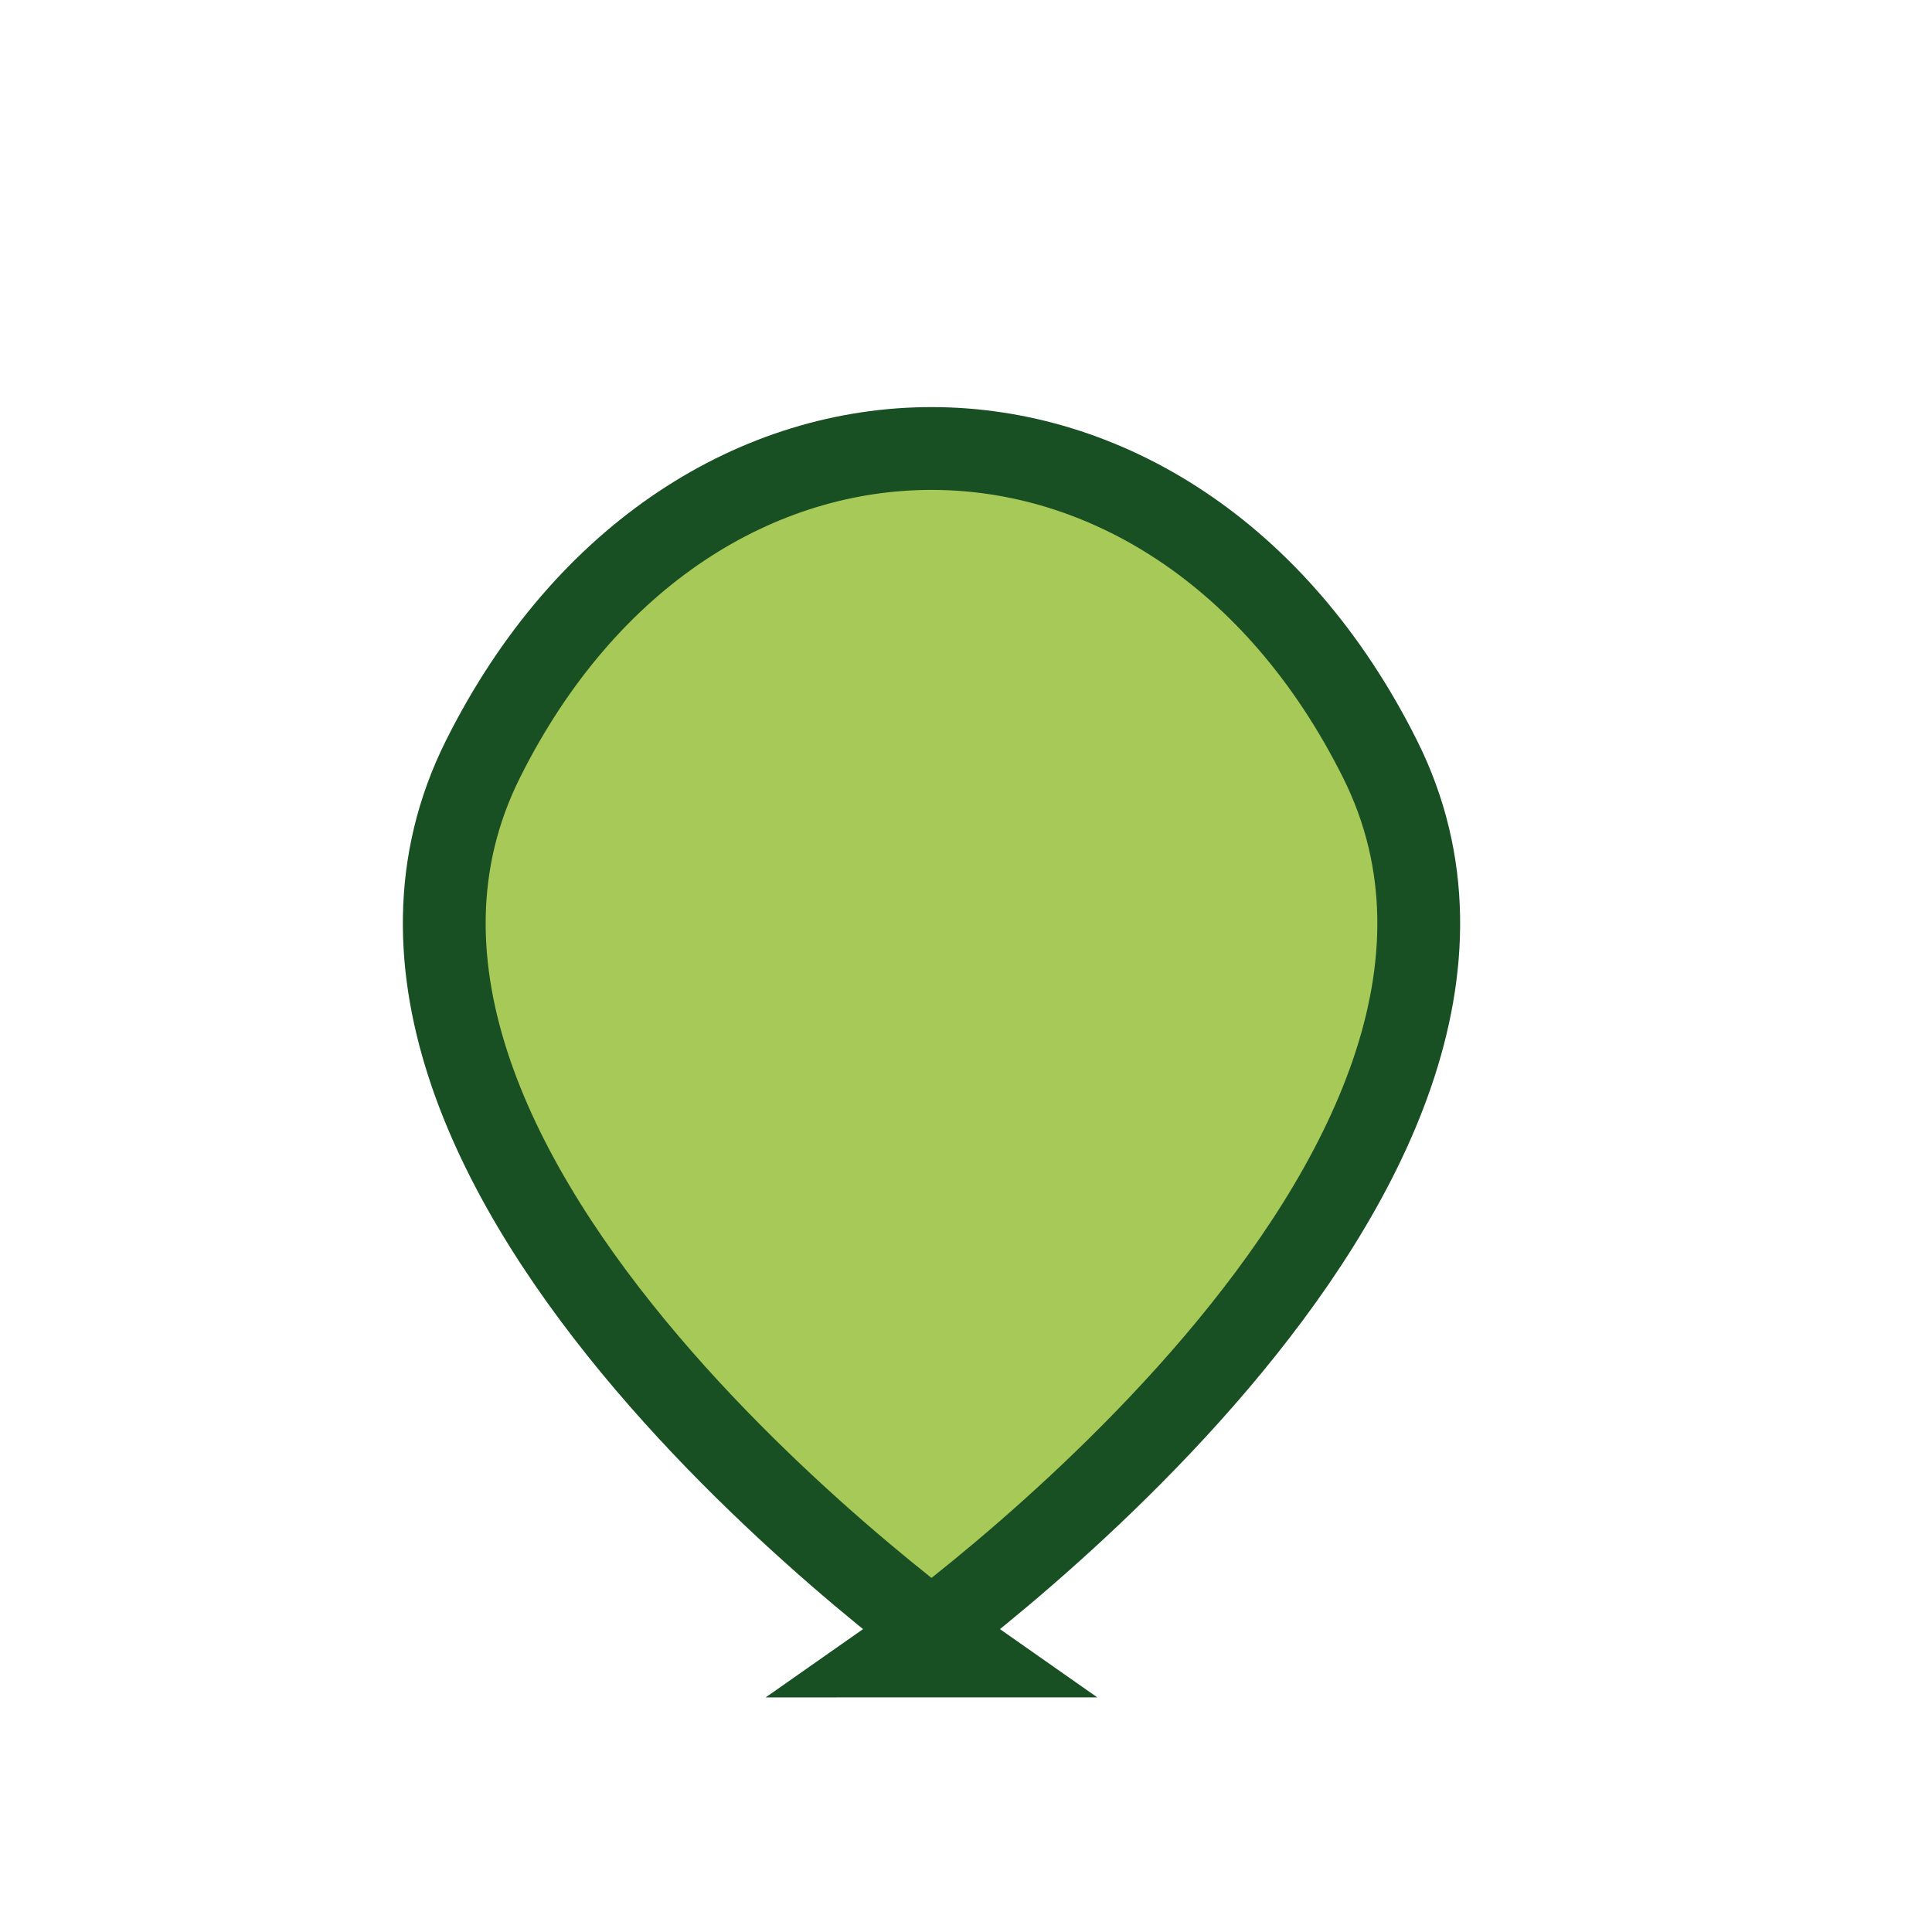
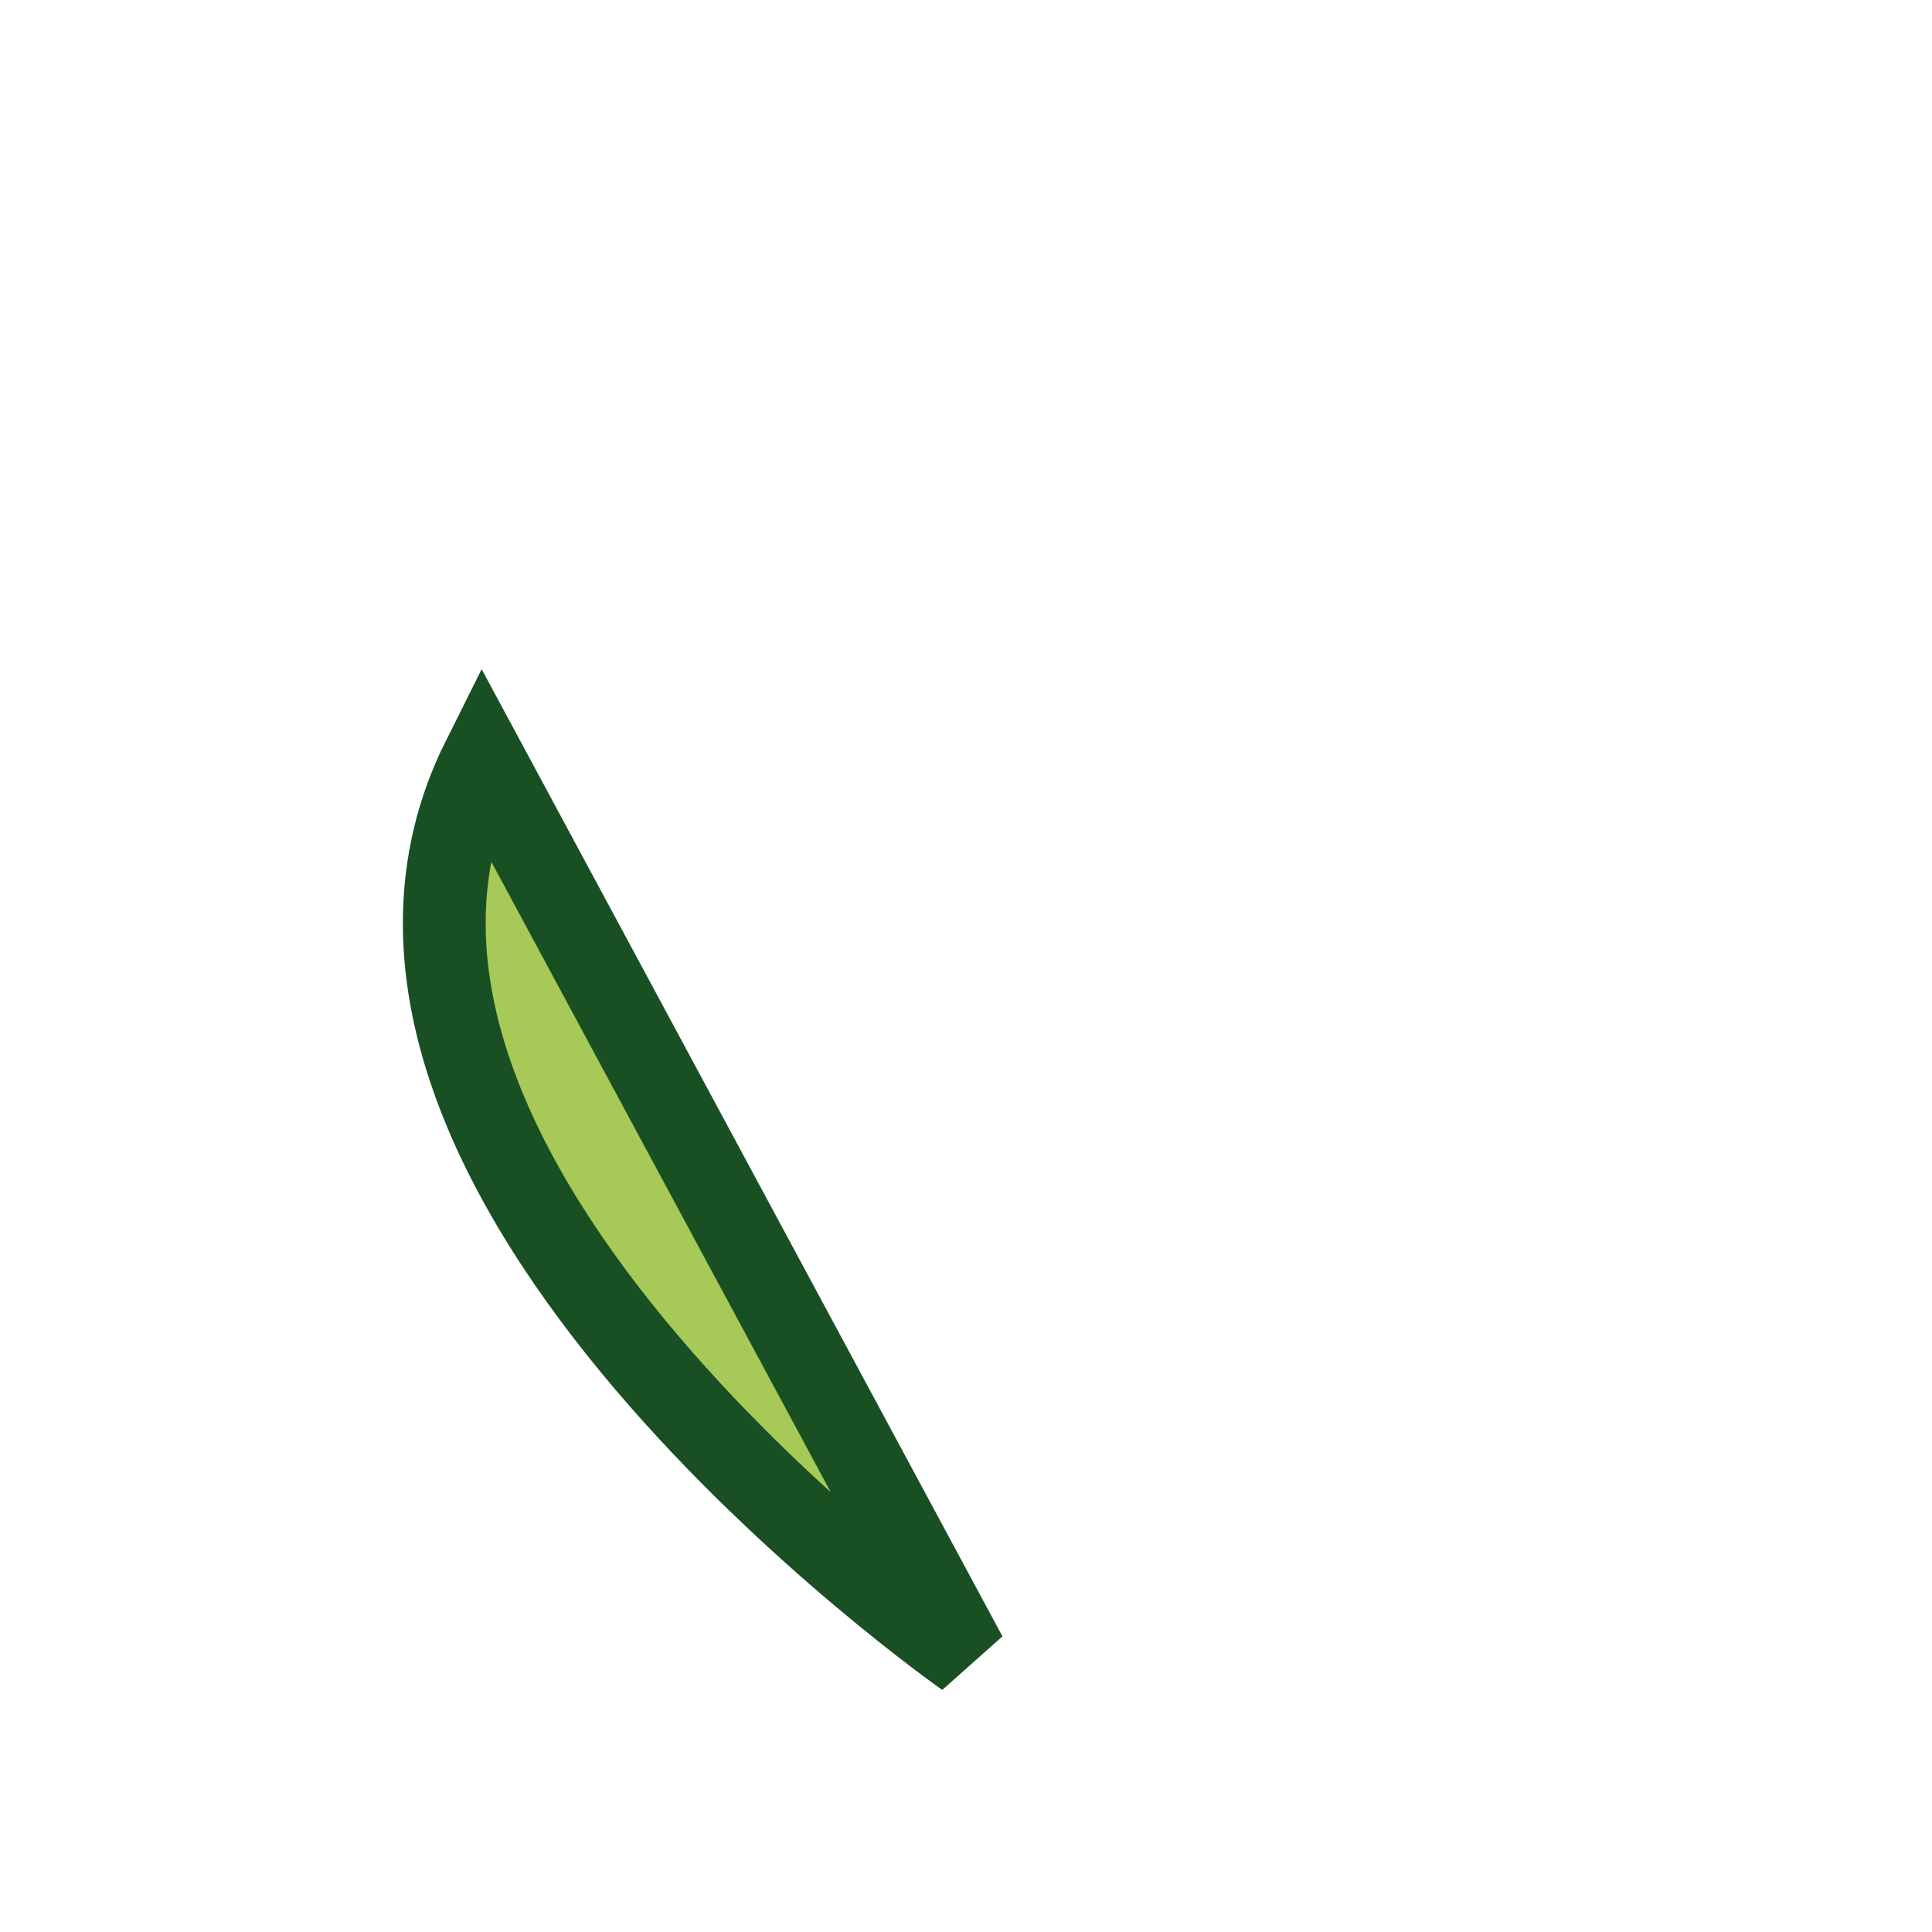
<svg xmlns="http://www.w3.org/2000/svg" width="28" height="28" viewBox="0 0 28 28">
-   <path d="M14 24S4 17 7 11c3-6 10-6 13 0 3 6-7 13-7 13z" fill="#A7C957" stroke="#184F23" stroke-width="1.2" />
+   <path d="M14 24S4 17 7 11z" fill="#A7C957" stroke="#184F23" stroke-width="1.2" />
</svg>